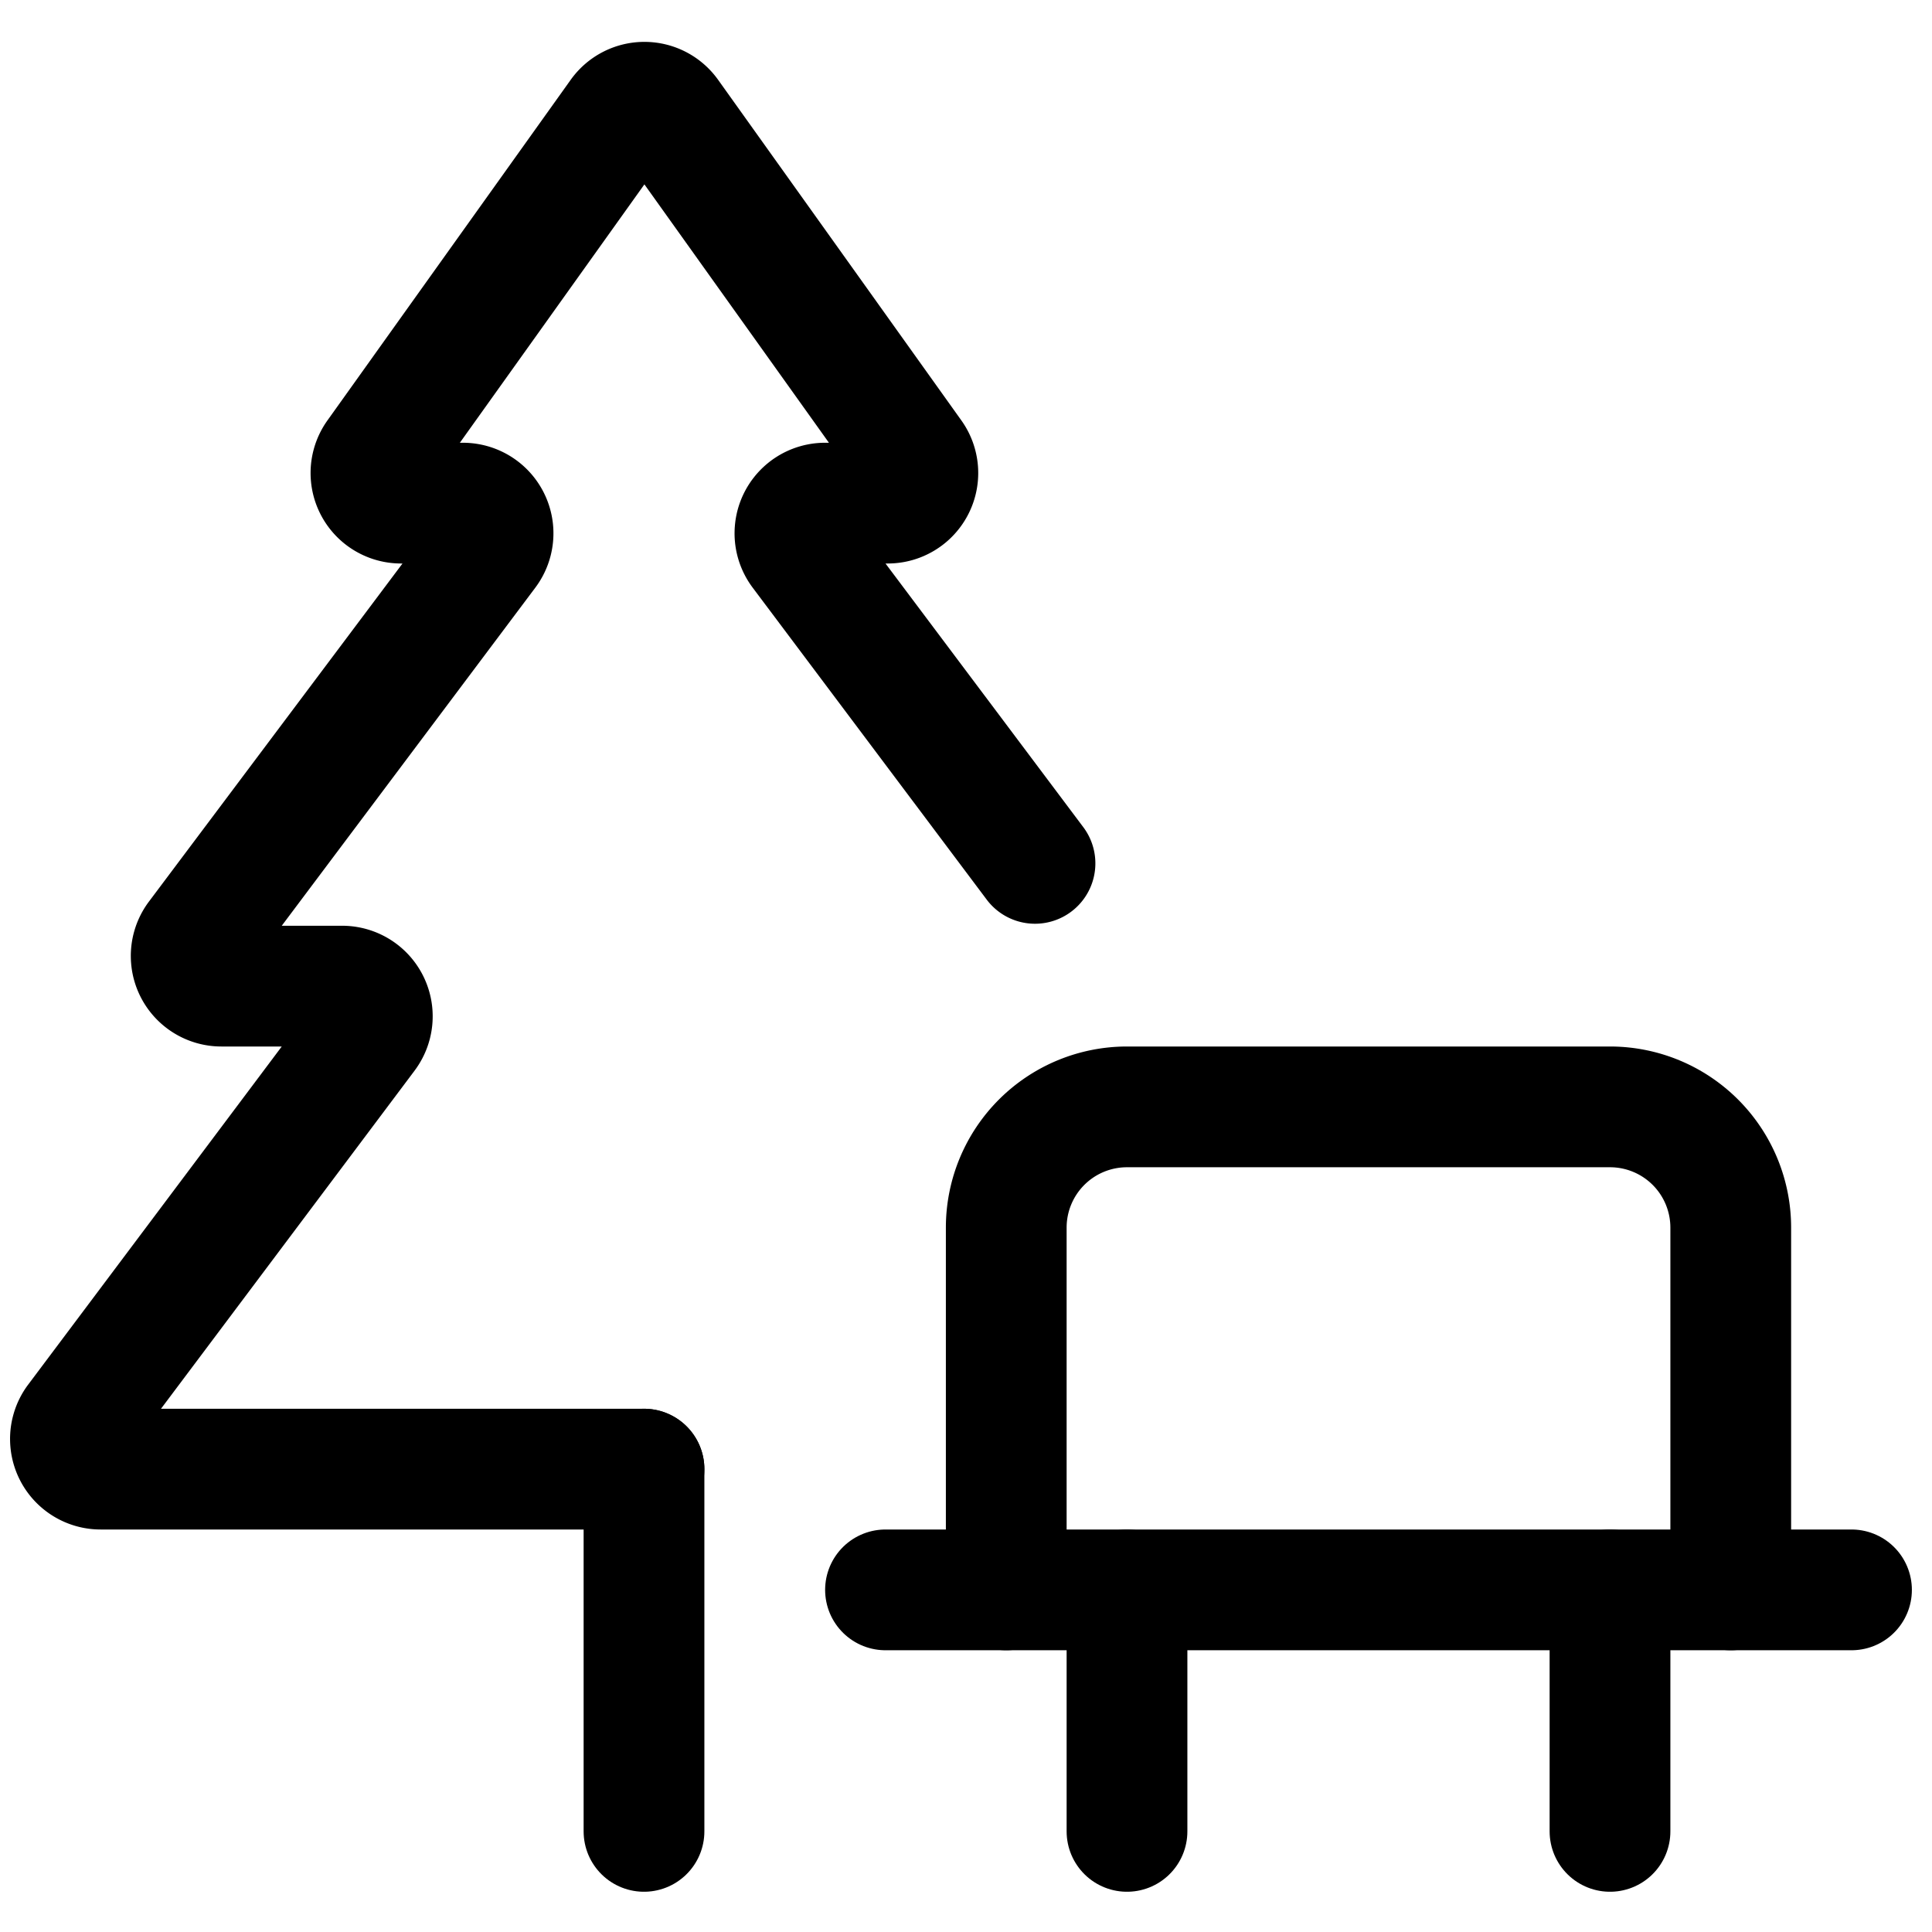
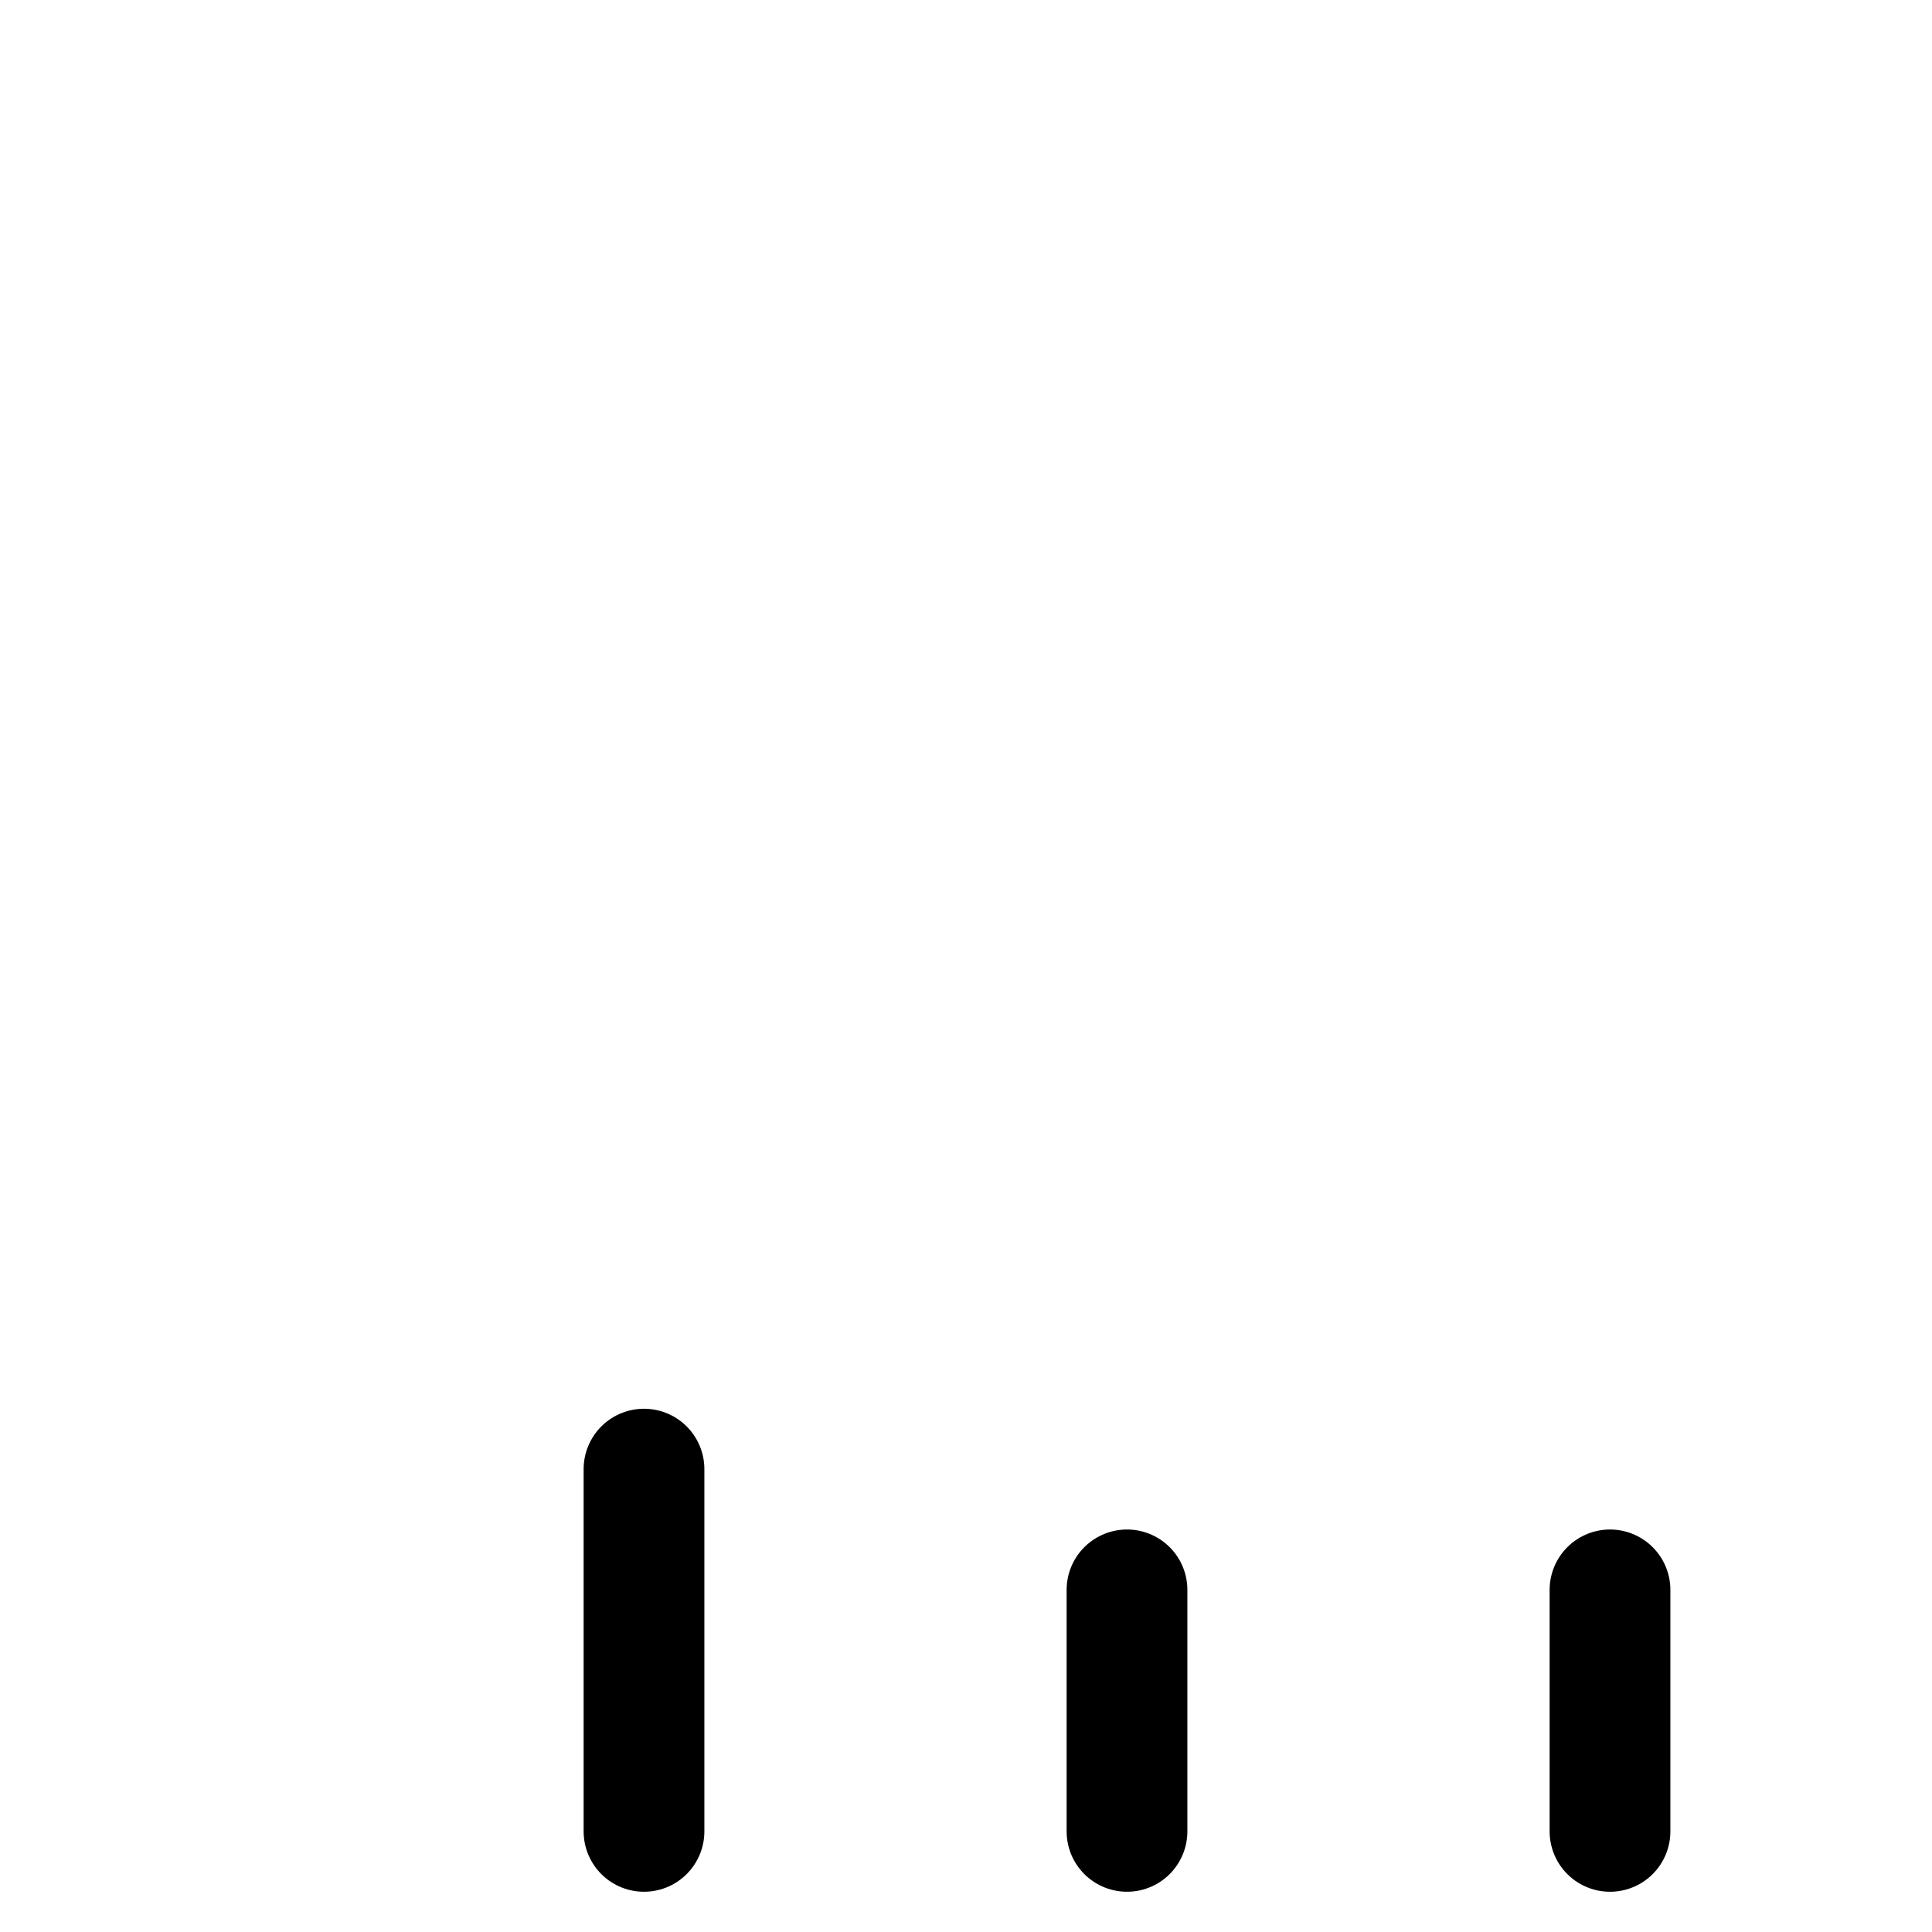
<svg xmlns="http://www.w3.org/2000/svg" viewBox="0 0 300 300" height="300" width="300">
  <g transform="matrix(12.5,0,0,12.5,0,0)">
-     <path d="M8,18.25H1.25a.375.375,0,0,1-.3-.6l3.6-4.8a.375.375,0,0,0-.3-.6H2.75a.375.375,0,0,1-.3-.6l3.6-4.8a.375.375,0,0,0-.3-.6H4.979a.374.374,0,0,1-.3-.593L7.7,1.427a.375.375,0,0,1,.61,0l3.021,4.23a.374.374,0,0,1-.3.593H10.25a.375.375,0,0,0-.3.6l2.907,3.875" fill="none" stroke="#000" stroke-linecap="round" stroke-linejoin="round" stroke-width="1.5" />
    <path d="M8 18.25L8 22.75" fill="none" stroke="#000" stroke-linecap="round" stroke-linejoin="round" stroke-width="1.5" />
-     <path d="M12.5,19.75v-4.5a1.5,1.5,0,0,1,1.5-1.5h6a1.5,1.5,0,0,1,1.5,1.5v4.5" fill="none" stroke="#000" stroke-linecap="round" stroke-linejoin="round" stroke-width="1.5" />
-     <path d="M11 19.75L23 19.75" fill="none" stroke="#000" stroke-linecap="round" stroke-linejoin="round" stroke-width="1.5" />
    <path d="M14 19.75L14 22.75" fill="none" stroke="#000" stroke-linecap="round" stroke-linejoin="round" stroke-width="1.5" />
    <path d="M20 19.75L20 22.75" fill="none" stroke="#000" stroke-linecap="round" stroke-linejoin="round" stroke-width="1.5" />
  </g>
</svg>